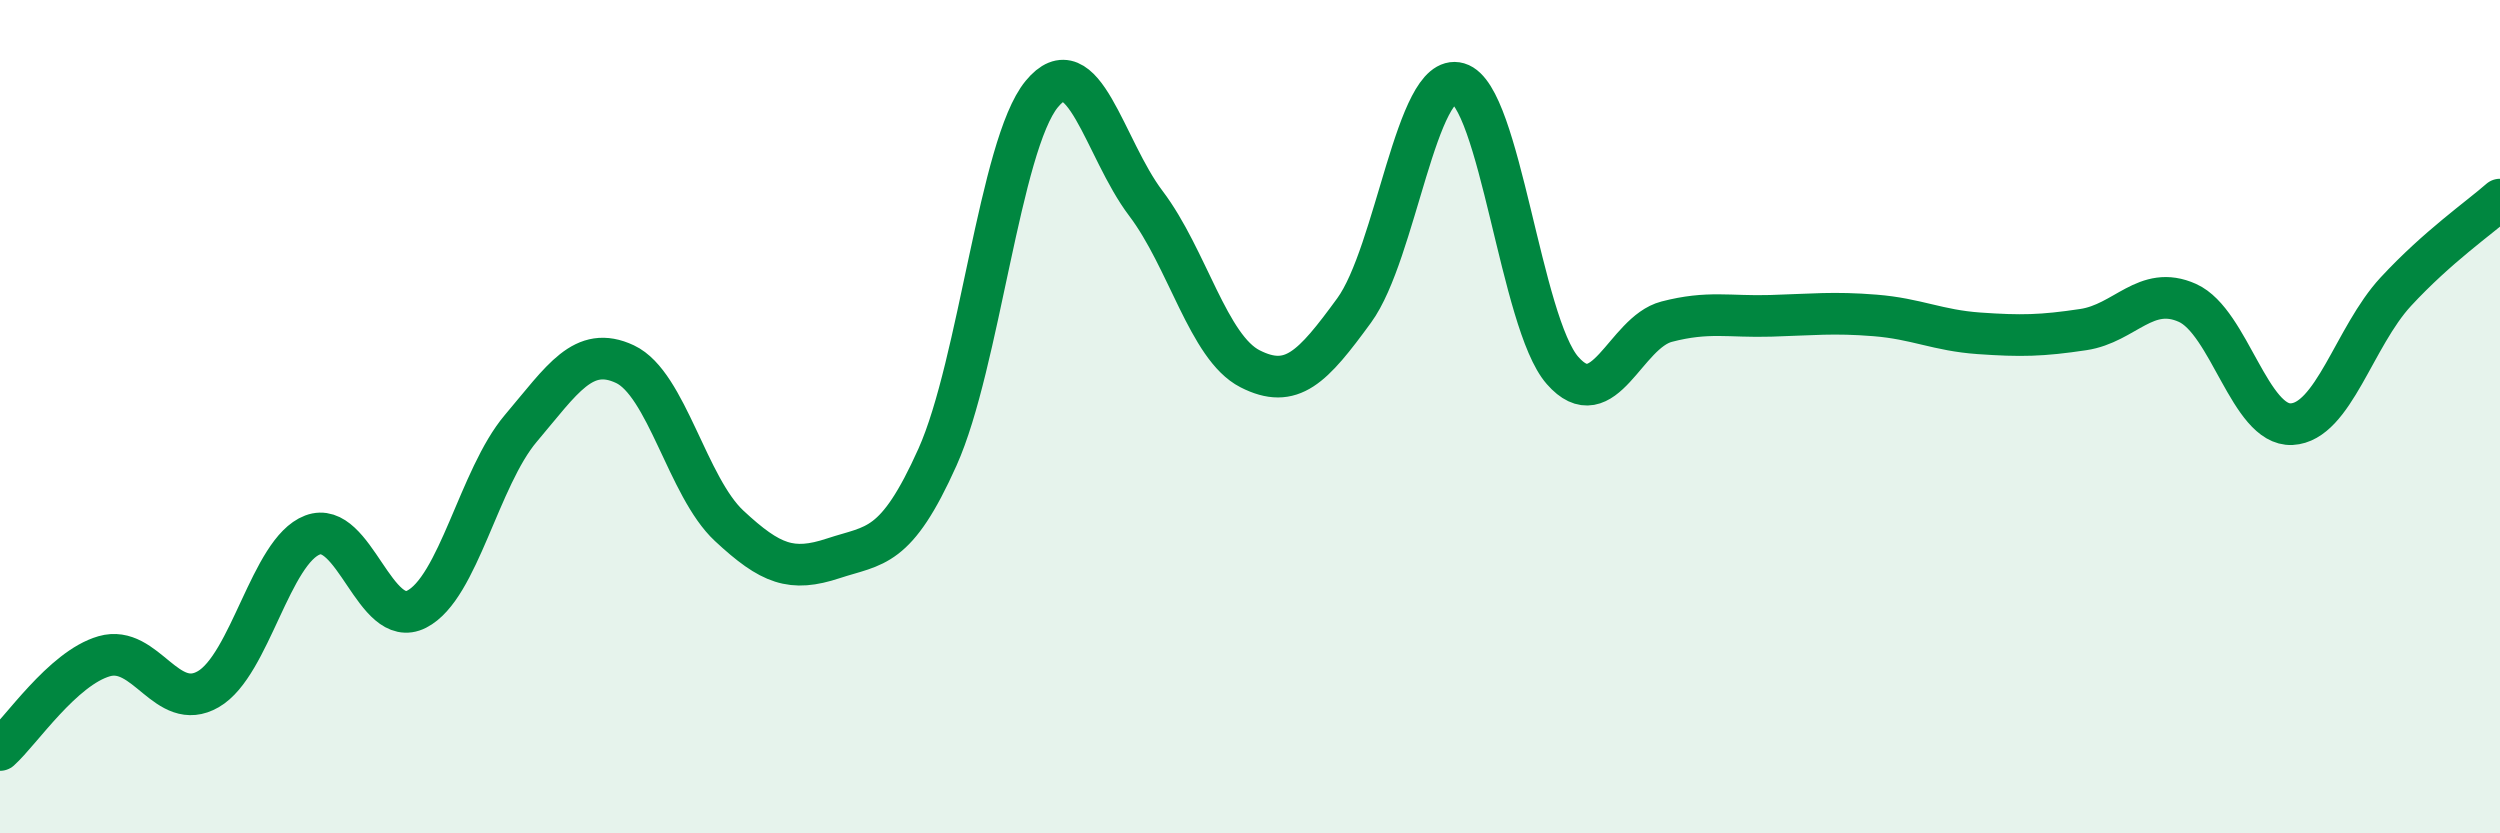
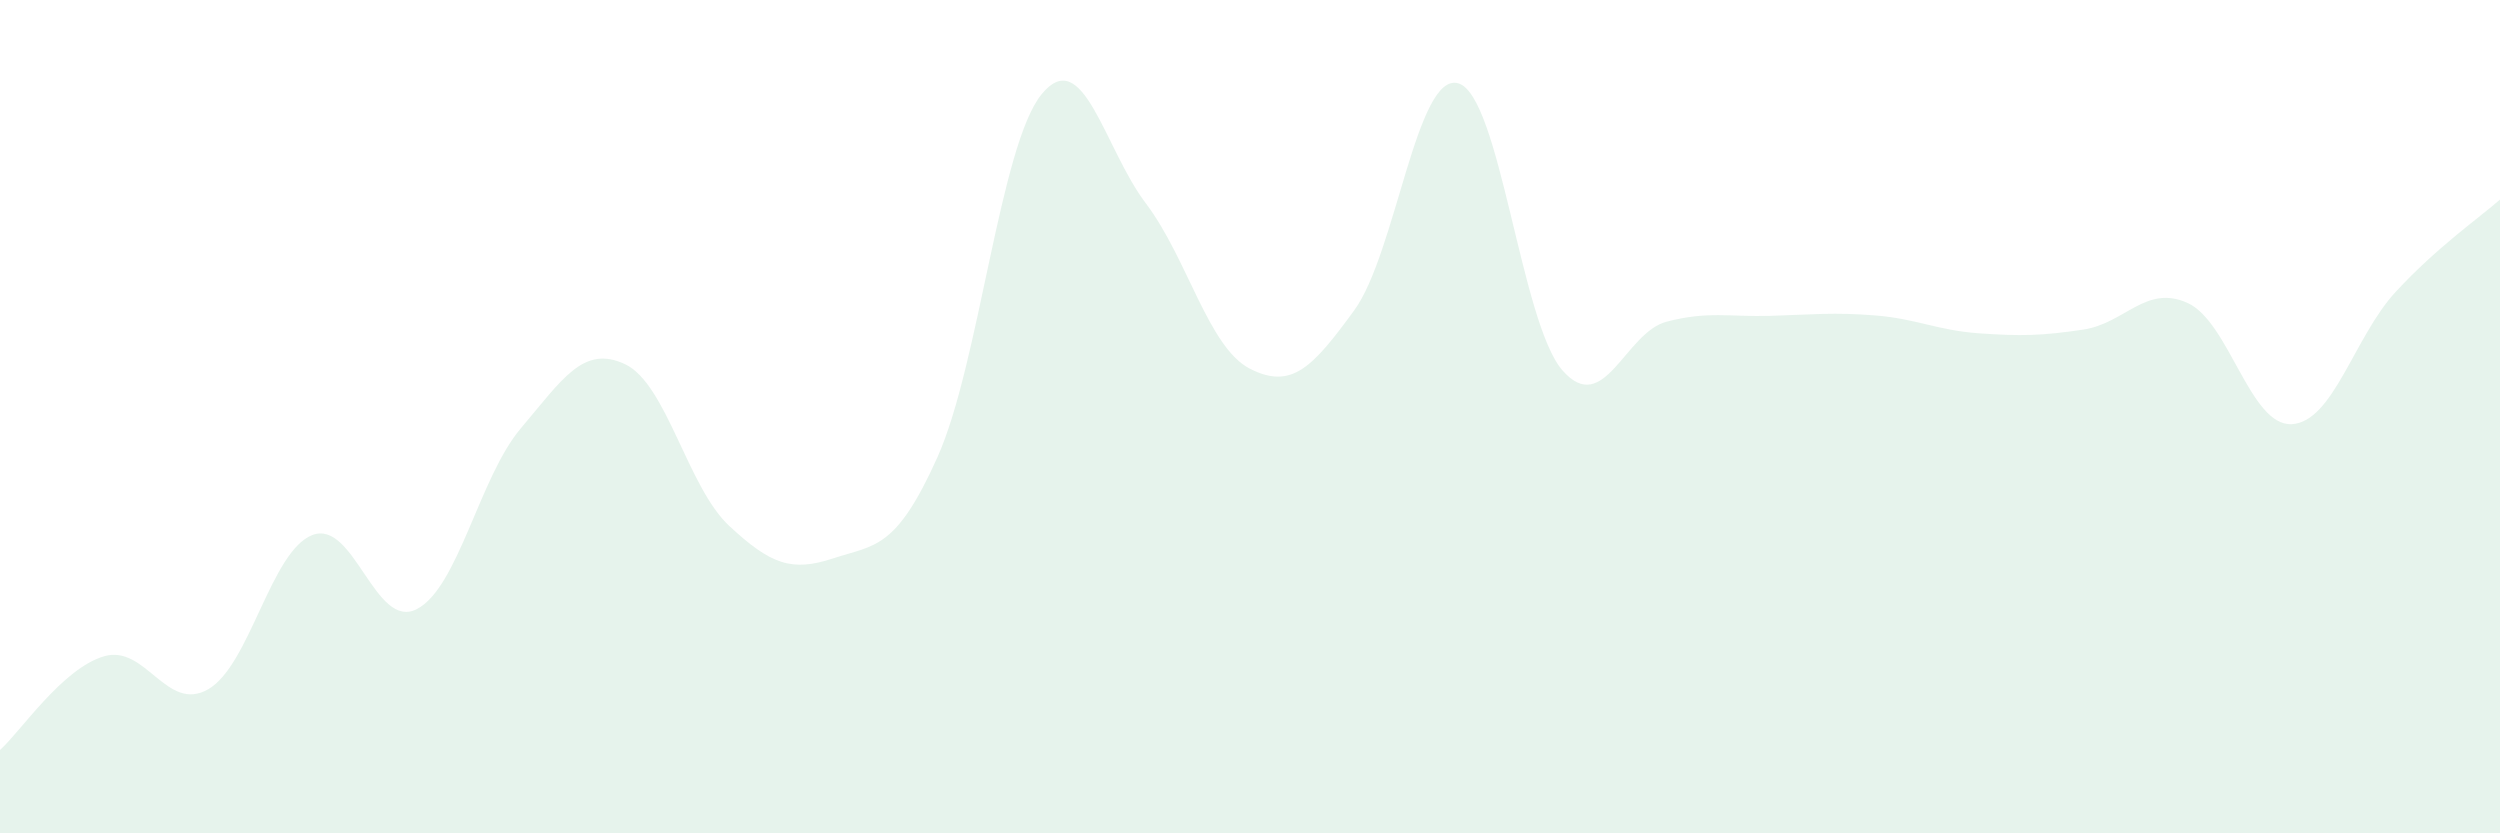
<svg xmlns="http://www.w3.org/2000/svg" width="60" height="20" viewBox="0 0 60 20">
  <path d="M 0,18 C 0.5,17.55 1.5,16.04 2.5,15.75 C 3.5,15.46 4,17.12 5,16.54 C 6,15.96 6.5,13.22 7.5,12.84 C 8.5,12.46 9,15.13 10,14.62 C 11,14.11 11.5,11.46 12.5,10.28 C 13.5,9.1 14,8.27 15,8.74 C 16,9.21 16.5,11.69 17.5,12.62 C 18.5,13.55 19,13.73 20,13.4 C 21,13.07 21.5,13.2 22.5,10.97 C 23.5,8.74 24,3.48 25,2.26 C 26,1.04 26.5,3.56 27.5,4.88 C 28.5,6.2 29,8.34 30,8.85 C 31,9.36 31.5,8.82 32.5,7.45 C 33.5,6.08 34,1.71 35,2 C 36,2.29 36.5,7.75 37.5,8.89 C 38.5,10.03 39,7.98 40,7.72 C 41,7.46 41.5,7.61 42.5,7.58 C 43.5,7.55 44,7.49 45,7.57 C 46,7.65 46.5,7.93 47.5,8 C 48.5,8.07 49,8.06 50,7.91 C 51,7.76 51.5,6.82 52.5,7.27 C 53.5,7.72 54,10.23 55,10.18 C 56,10.13 56.5,8.08 57.5,7 C 58.5,5.92 59.5,5.23 60,4.79L60 20L0 20Z" fill="#008740" opacity="0.1" stroke-linecap="round" stroke-linejoin="round" />
-   <path d="M 0,18 C 0.5,17.55 1.5,16.04 2.5,15.75 C 3.5,15.46 4,17.12 5,16.54 C 6,15.96 6.5,13.22 7.5,12.84 C 8.5,12.46 9,15.13 10,14.62 C 11,14.11 11.5,11.46 12.5,10.28 C 13.5,9.1 14,8.27 15,8.74 C 16,9.21 16.5,11.69 17.5,12.62 C 18.5,13.55 19,13.73 20,13.4 C 21,13.07 21.5,13.2 22.5,10.97 C 23.5,8.74 24,3.48 25,2.26 C 26,1.04 26.5,3.56 27.5,4.88 C 28.5,6.2 29,8.34 30,8.85 C 31,9.36 31.5,8.82 32.5,7.45 C 33.5,6.08 34,1.71 35,2 C 36,2.29 36.5,7.75 37.5,8.89 C 38.5,10.03 39,7.98 40,7.72 C 41,7.46 41.5,7.61 42.5,7.58 C 43.5,7.55 44,7.49 45,7.57 C 46,7.65 46.5,7.93 47.5,8 C 48.5,8.07 49,8.06 50,7.91 C 51,7.76 51.5,6.82 52.5,7.27 C 53.5,7.72 54,10.23 55,10.18 C 56,10.13 56.5,8.08 57.5,7 C 58.5,5.92 59.5,5.23 60,4.79" stroke="#008740" stroke-width="1" fill="none" stroke-linecap="round" stroke-linejoin="round" />
</svg>